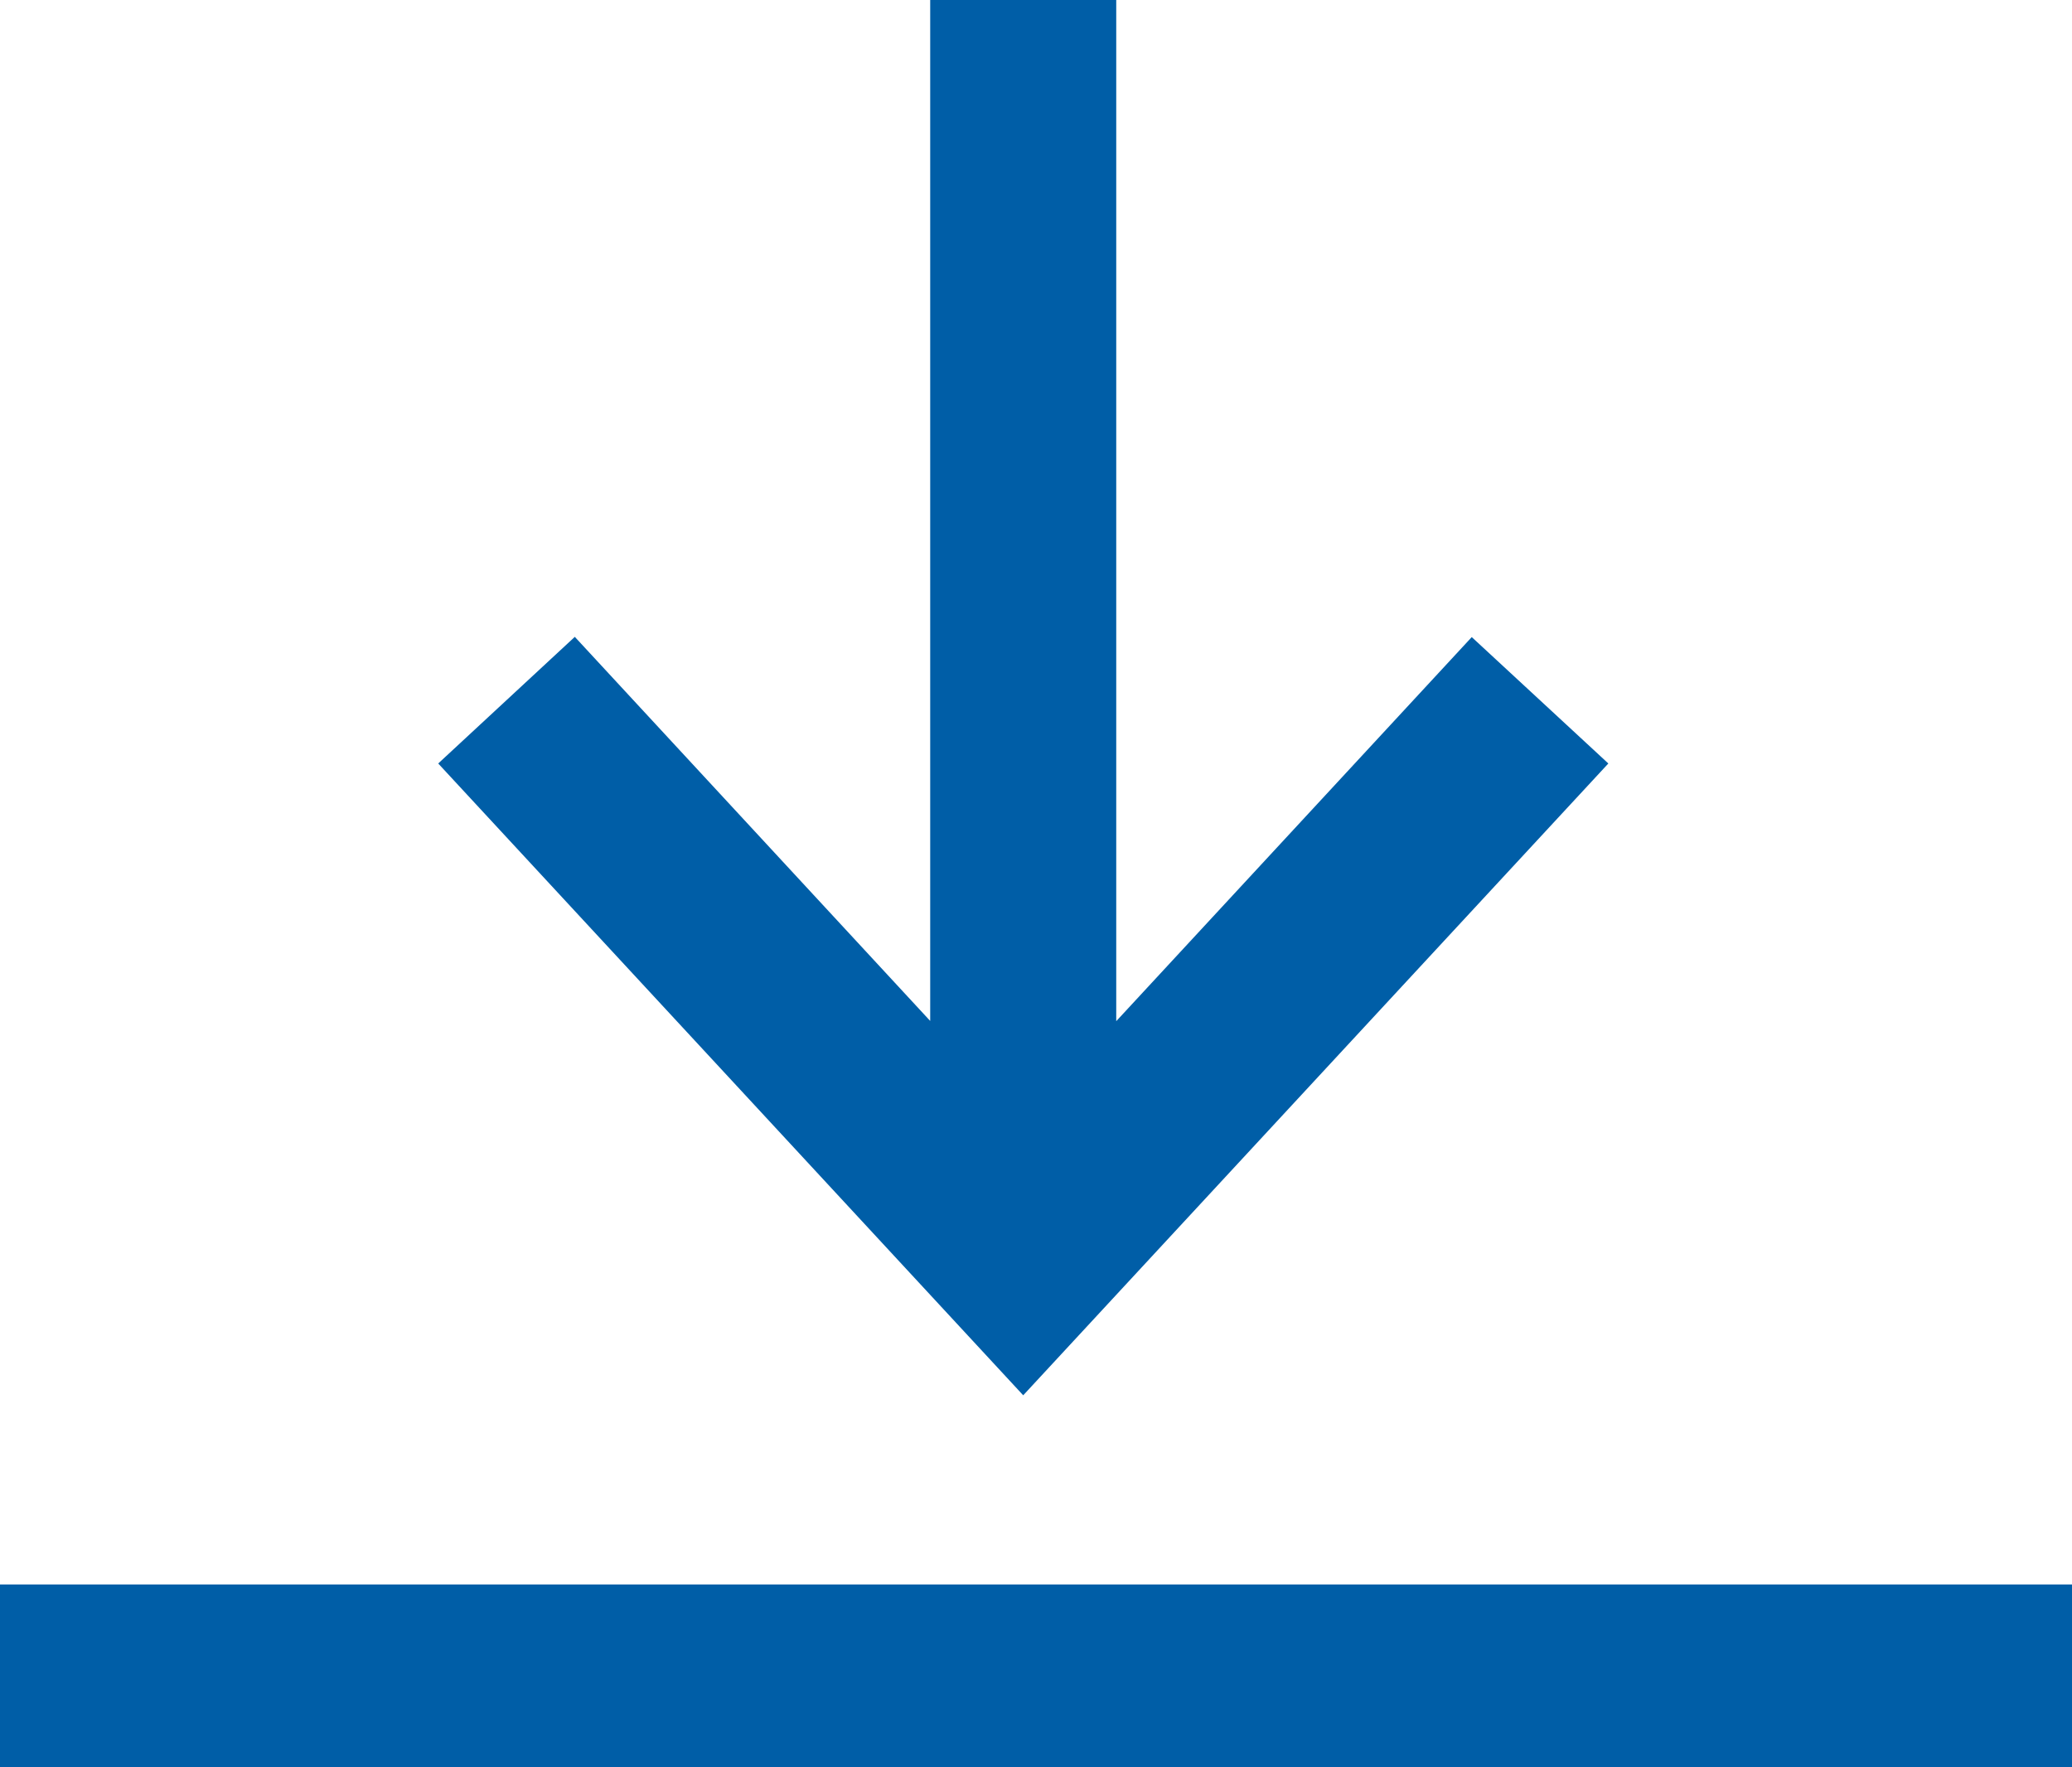
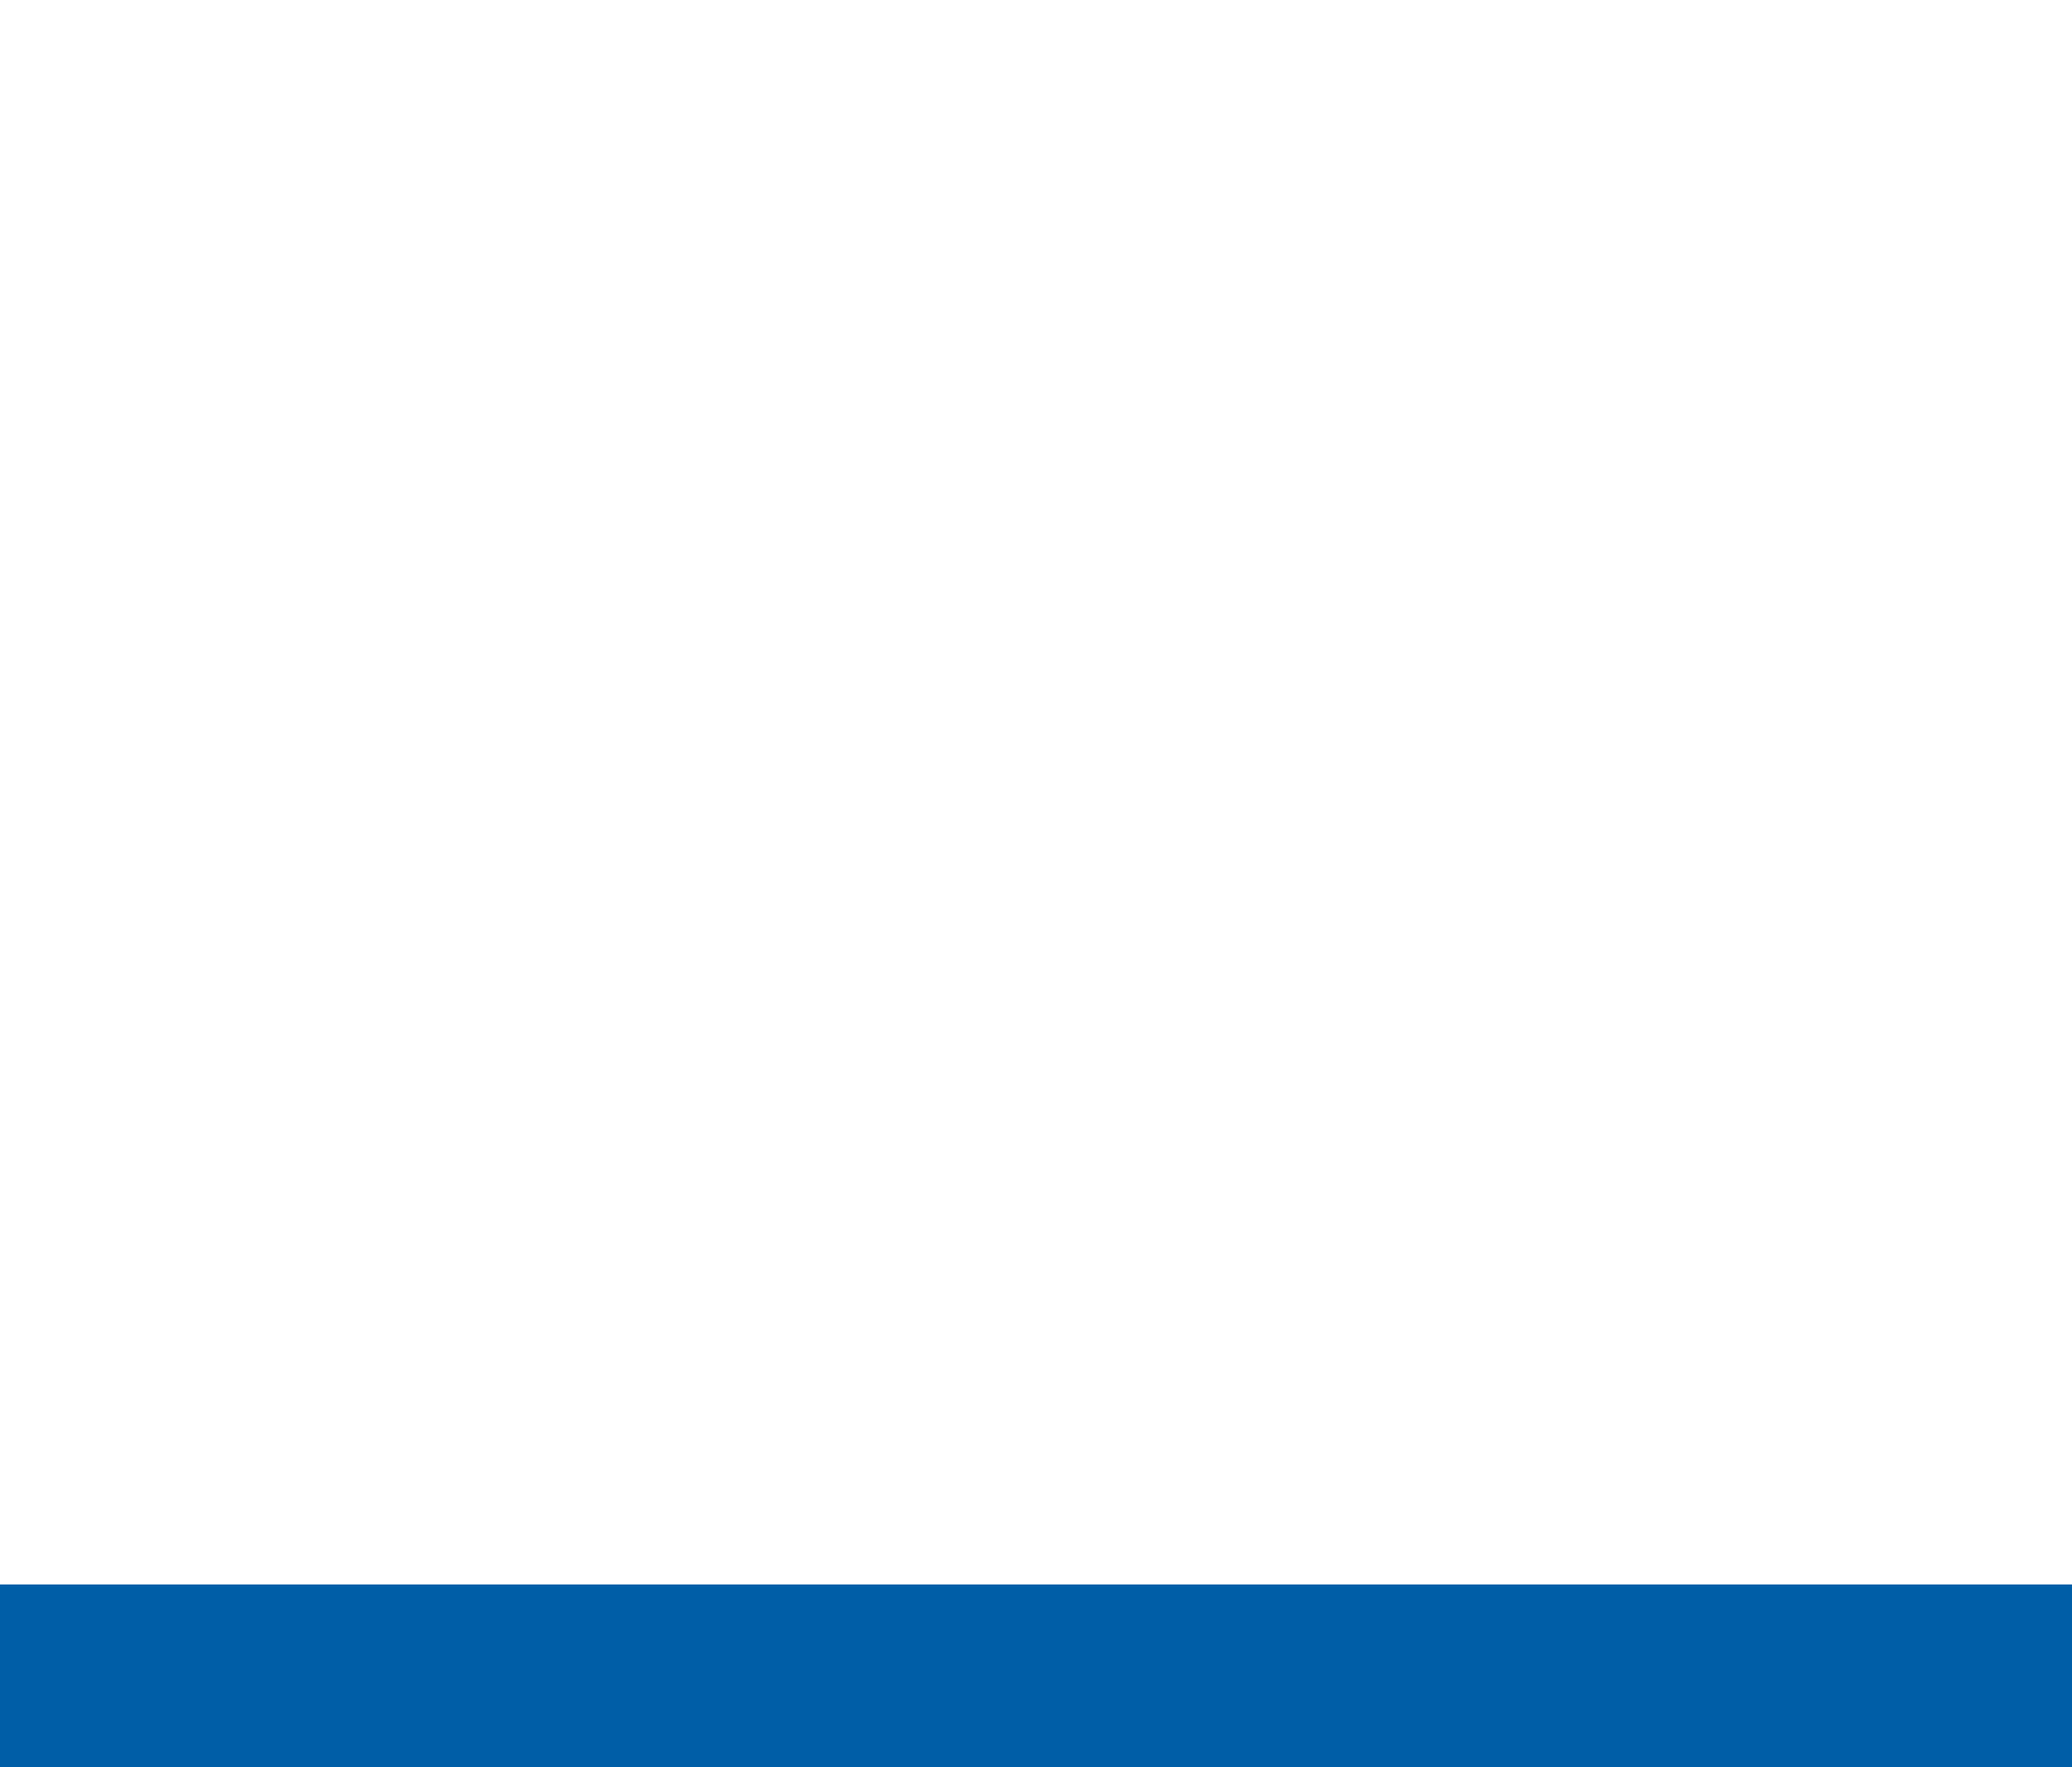
<svg xmlns="http://www.w3.org/2000/svg" width="17.263" height="14.724" viewBox="0 0 17.263 14.724">
  <g id="グループ_1627" data-name="グループ 1627" transform="translate(0 0)">
    <g id="グループ_1613" data-name="グループ 1613" transform="translate(0 0)">
-       <path id="パス_928" data-name="パス 928" d="M8.81,0V8.506l-2.961-3.2L4.711,6.361l4.874,5.264,4.875-5.264L13.322,5.308l-2.962,3.2V0Z" transform="translate(-1.06 0)" fill="#005ea7" />
      <rect id="長方形_12671" data-name="長方形 12671" width="17.263" height="1.523" transform="translate(0 13.201)" fill="#005ea7" />
    </g>
  </g>
</svg>